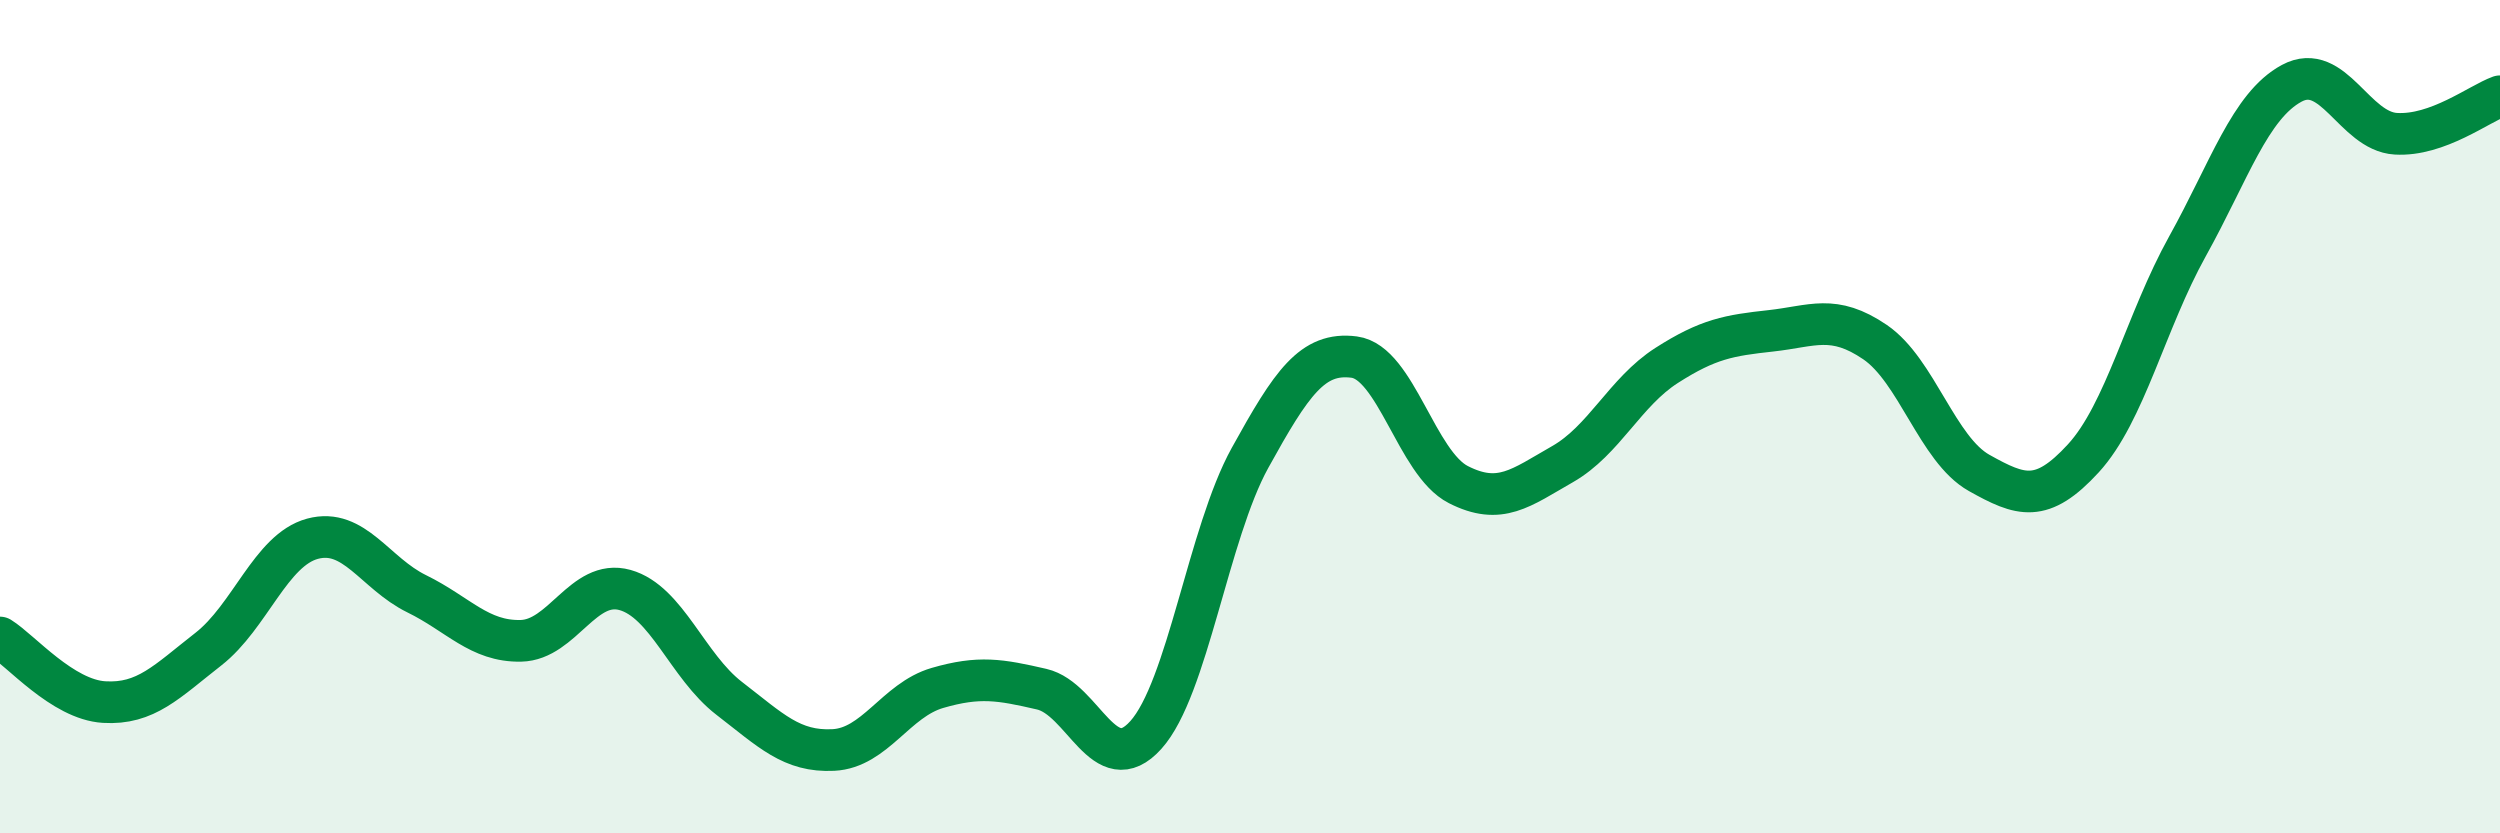
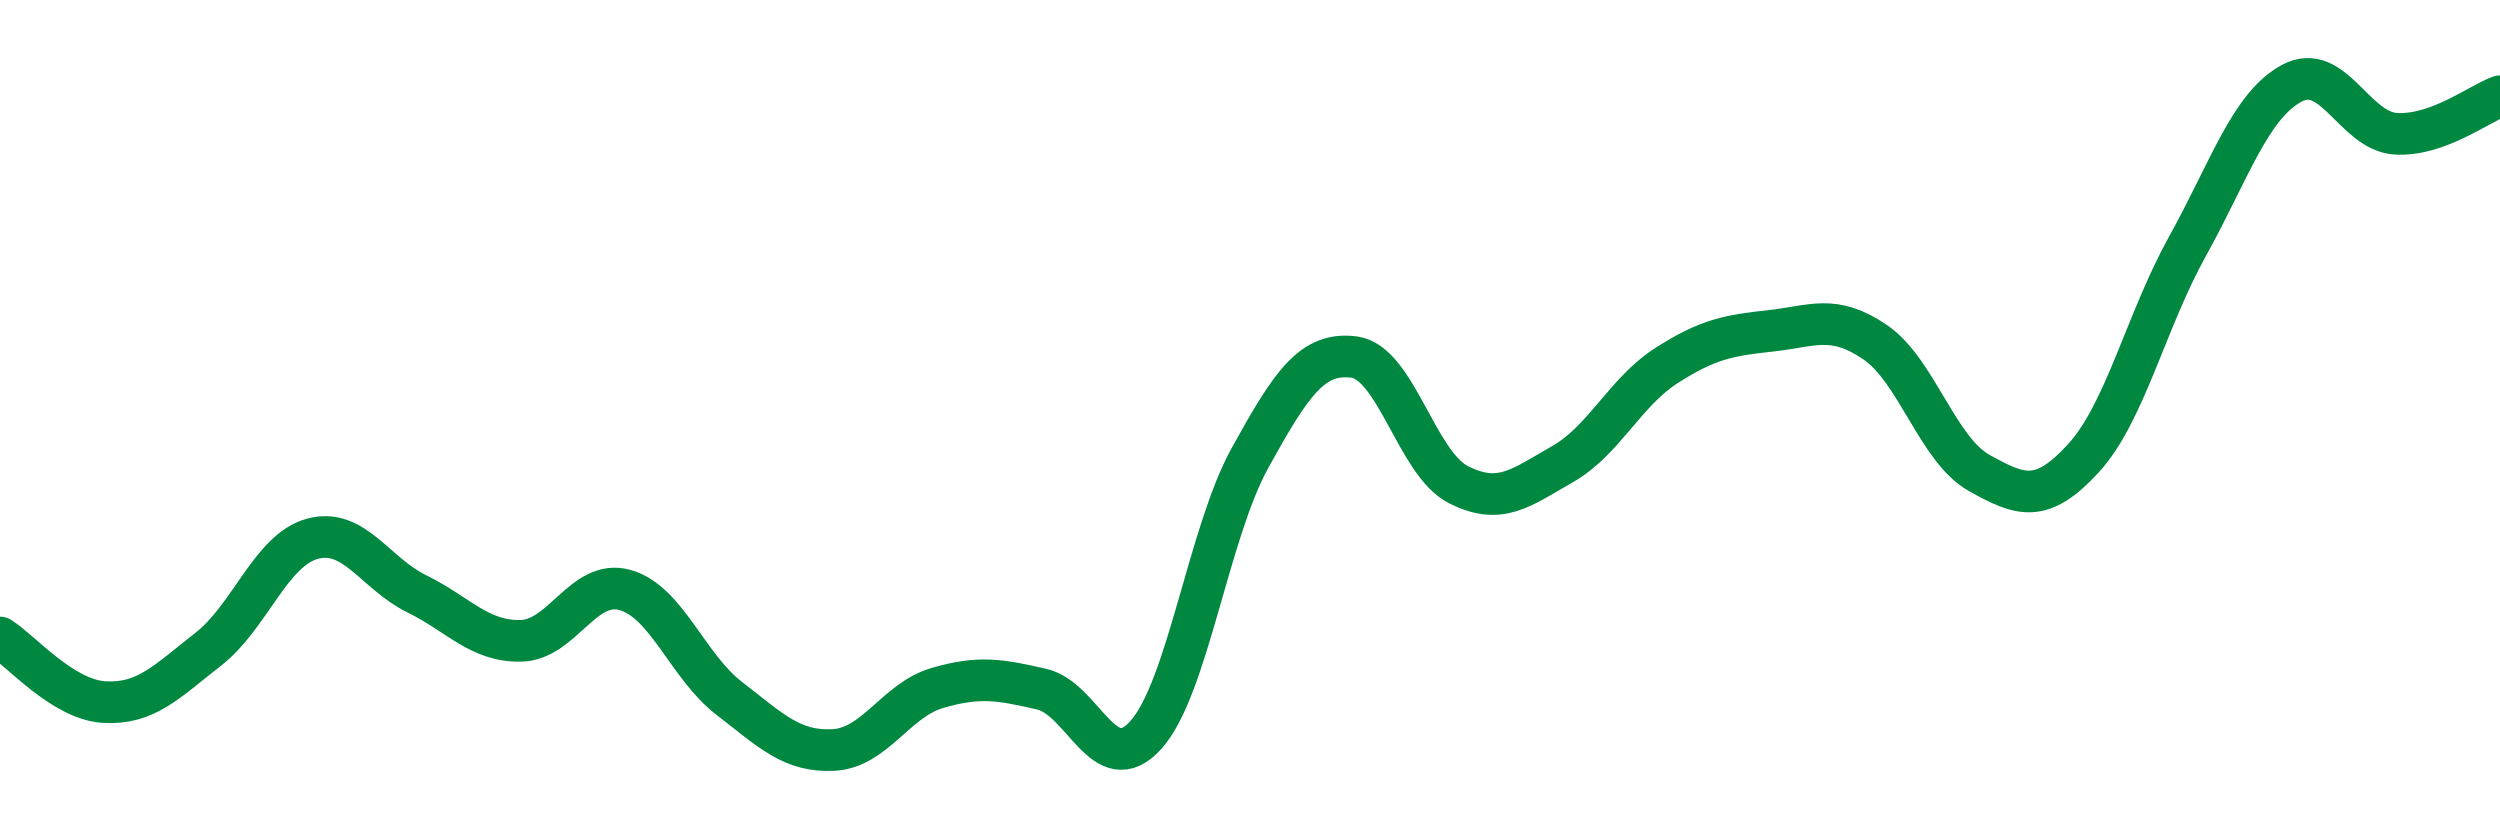
<svg xmlns="http://www.w3.org/2000/svg" width="60" height="20" viewBox="0 0 60 20">
-   <path d="M 0,15.3 C 0.5,15.61 1.5,16.79 2.5,16.85 C 3.5,16.91 4,16.36 5,15.58 C 6,14.8 6.5,13.2 7.5,12.93 C 8.5,12.66 9,13.76 10,14.25 C 11,14.74 11.5,15.4 12.5,15.38 C 13.5,15.36 14,13.88 15,14.16 C 16,14.44 16.5,15.99 17.5,16.76 C 18.5,17.53 19,18.05 20,18 C 21,17.95 21.5,16.8 22.5,16.51 C 23.5,16.22 24,16.31 25,16.54 C 26,16.77 26.5,18.75 27.5,17.64 C 28.5,16.53 29,12.8 30,10.99 C 31,9.18 31.5,8.44 32.5,8.57 C 33.5,8.7 34,11.12 35,11.63 C 36,12.14 36.5,11.71 37.5,11.14 C 38.5,10.57 39,9.41 40,8.77 C 41,8.13 41.5,8.05 42.5,7.94 C 43.5,7.83 44,7.53 45,8.21 C 46,8.89 46.5,10.79 47.5,11.35 C 48.5,11.91 49,12.09 50,11 C 51,9.91 51.5,7.71 52.5,5.91 C 53.5,4.11 54,2.54 55,2 C 56,1.46 56.5,3.15 57.5,3.21 C 58.5,3.27 59.5,2.49 60,2.31L60 20L0 20Z" fill="#008740" opacity="0.1" stroke-linecap="round" stroke-linejoin="round" />
  <path d="M 0,15.3 C 0.5,15.61 1.5,16.79 2.5,16.85 C 3.5,16.91 4,16.36 5,15.58 C 6,14.8 6.5,13.2 7.5,12.93 C 8.5,12.66 9,13.76 10,14.25 C 11,14.74 11.5,15.4 12.5,15.38 C 13.5,15.36 14,13.88 15,14.16 C 16,14.44 16.5,15.99 17.5,16.76 C 18.5,17.53 19,18.05 20,18 C 21,17.95 21.5,16.8 22.5,16.51 C 23.5,16.22 24,16.31 25,16.54 C 26,16.77 26.5,18.75 27.5,17.64 C 28.5,16.53 29,12.8 30,10.99 C 31,9.18 31.5,8.44 32.5,8.57 C 33.5,8.7 34,11.12 35,11.63 C 36,12.14 36.5,11.71 37.5,11.14 C 38.5,10.57 39,9.41 40,8.77 C 41,8.13 41.5,8.05 42.5,7.94 C 43.5,7.83 44,7.53 45,8.21 C 46,8.89 46.5,10.79 47.5,11.35 C 48.5,11.91 49,12.09 50,11 C 51,9.91 51.5,7.71 52.5,5.91 C 53.5,4.11 54,2.54 55,2 C 56,1.46 56.5,3.15 57.5,3.21 C 58.5,3.27 59.5,2.49 60,2.31" stroke="#008740" stroke-width="1" fill="none" stroke-linecap="round" stroke-linejoin="round" />
</svg>